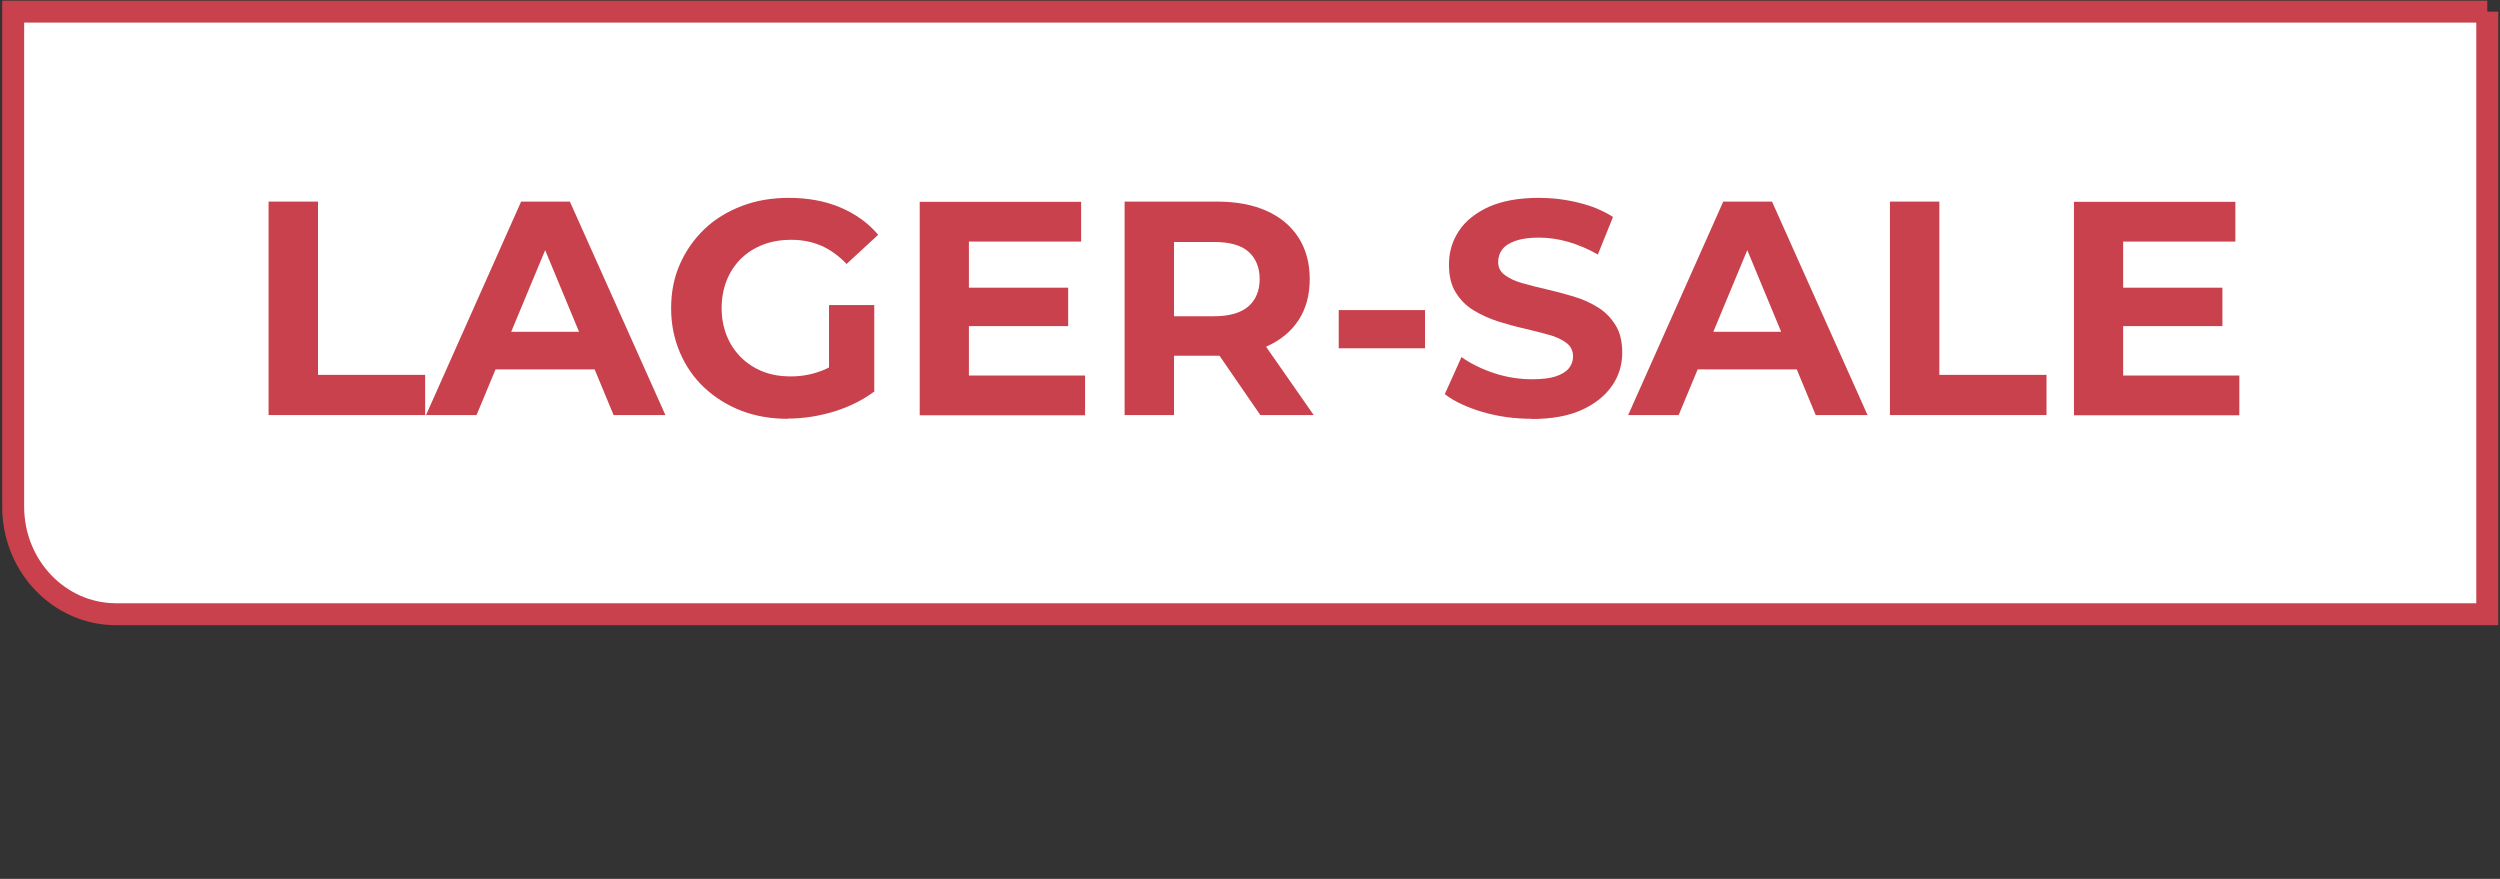
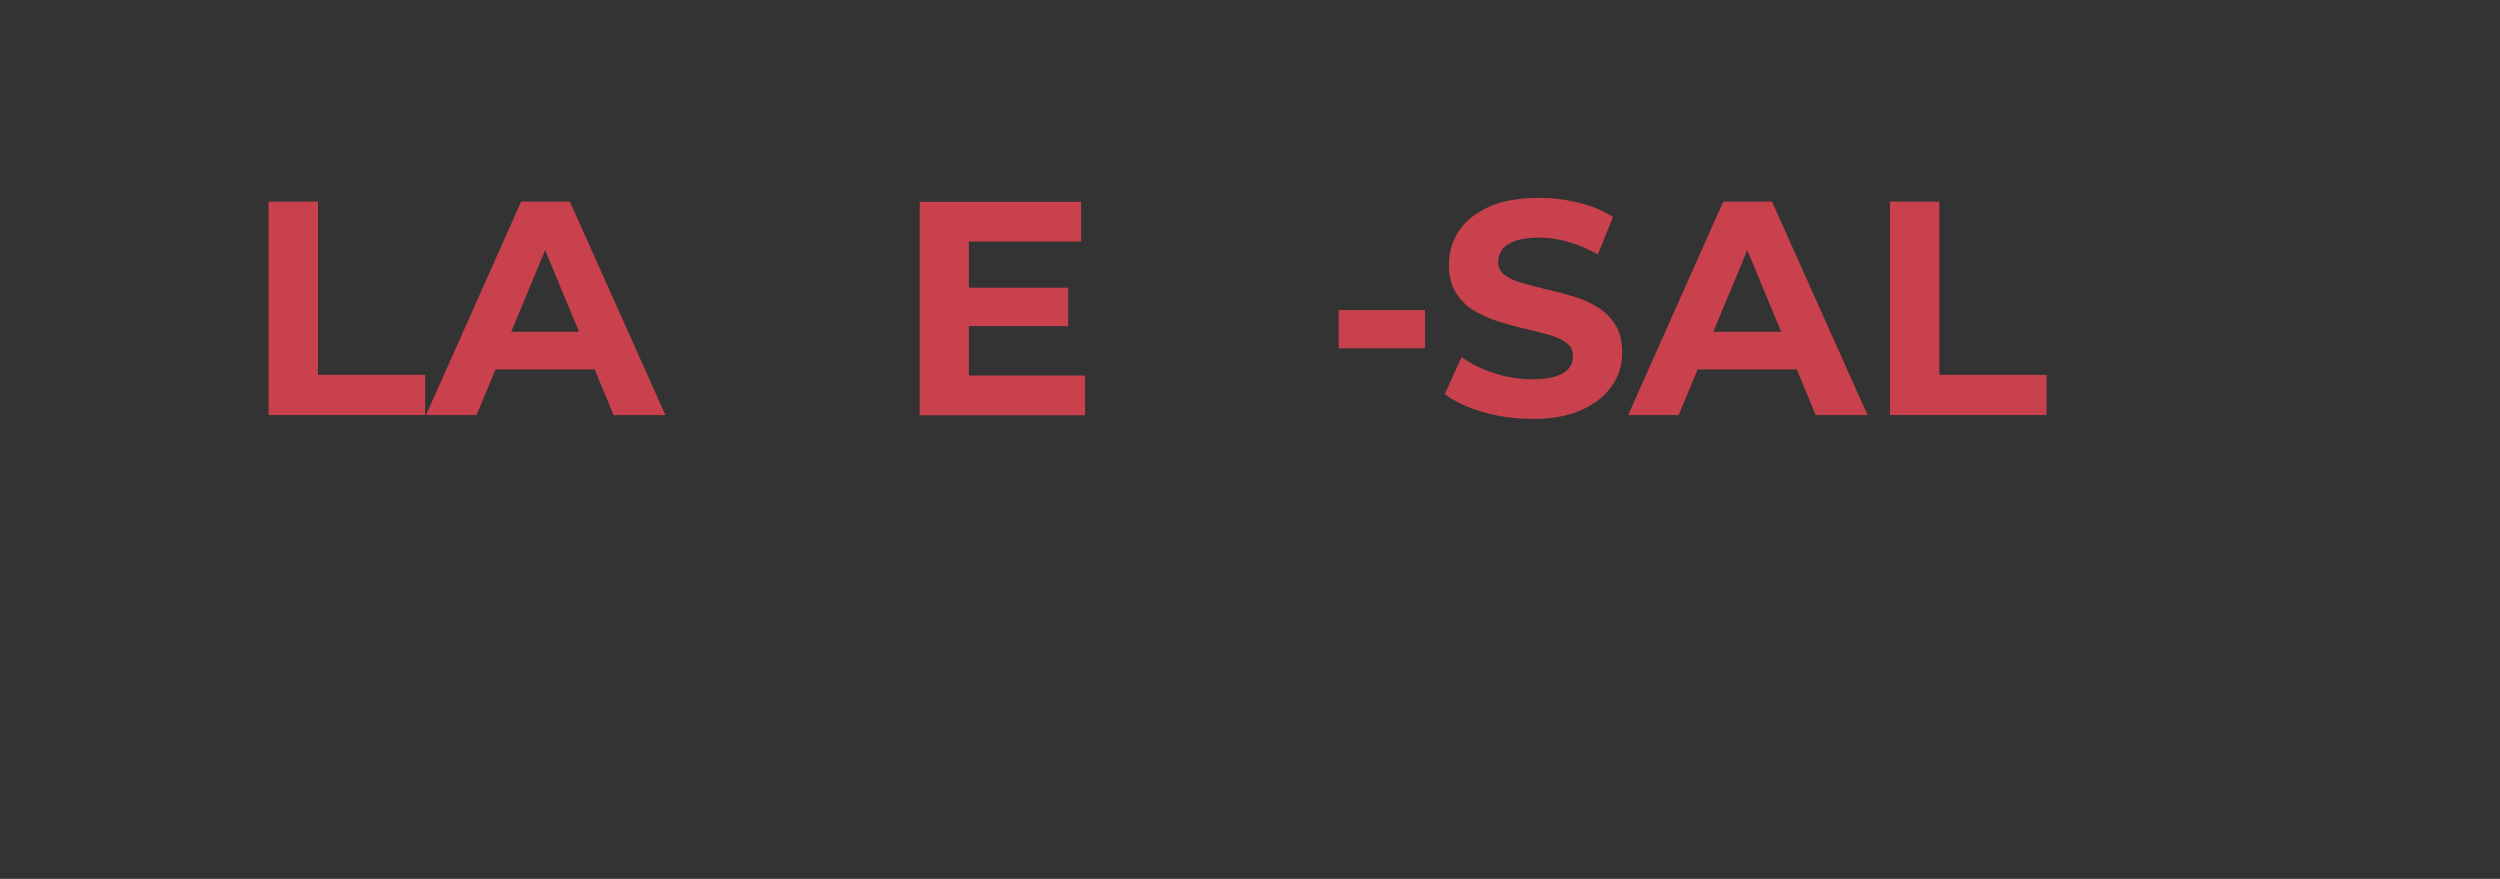
<svg xmlns="http://www.w3.org/2000/svg" width="113.84" height="40.02" viewBox="0 0 113.84 40.02">
  <rect x="0" y="0" width="113.84" height="40.02" fill="#333333" stroke="none" />
  <defs>
    <style>.cls-1{fill:none;}.cls-2{fill:#c8414c;}.cls-3{fill:#fff;stroke:#c8414c;stroke-miterlimit:10;}</style>
  </defs>
  <g id="Layer_1">
    <rect class="cls-1" width="113.84" height="40.02" />
-     <path class="cls-3" d="M113.26.53H.6s0,22.54,0,22.54c0,2.71,2.1,4.9,4.69,4.9h107.97s0-27.44,0-27.44Z" />
  </g>
  <g id="Layer_2">
    <path class="cls-2" d="M12.23,18.9v-9.72h2.25v7.89h4.88v1.83h-7.13Z" />
    <path class="cls-2" d="M19.4,18.9l4.33-9.72h2.22l4.35,9.72h-2.36l-3.56-8.58h.89l-3.57,8.58h-2.31ZM21.57,16.82l.6-1.71h5l.61,1.71h-6.21Z" />
-     <path class="cls-2" d="M35.87,19.07c-.77,0-1.47-.12-2.12-.37-.64-.25-1.2-.6-1.68-1.05-.48-.45-.85-.99-1.11-1.6s-.4-1.28-.4-2.01.13-1.4.4-2.01.64-1.14,1.12-1.6,1.05-.8,1.7-1.05c.65-.25,1.36-.37,2.14-.37.86,0,1.64.14,2.33.43.69.29,1.27.7,1.74,1.25l-1.44,1.33c-.35-.37-.74-.65-1.15-.83-.42-.18-.87-.27-1.36-.27s-.9.07-1.29.22-.72.36-1.01.64c-.28.28-.5.61-.65.99-.15.38-.23.8-.23,1.26s.08.87.23,1.25c.15.38.37.71.65.99.28.28.62.5,1,.65s.81.22,1.27.22.88-.07,1.3-.22c.42-.14.83-.39,1.23-.73l1.28,1.63c-.53.4-1.14.7-1.84.92-.7.21-1.4.32-2.09.32ZM37.75,17.54v-3.65h2.06v3.95l-2.06-.29Z" />
    <path class="cls-2" d="M44.12,17.1h5.29v1.81h-7.53v-9.72h7.35v1.81h-5.11v6.11ZM43.96,13.1h4.68v1.75h-4.68v-1.75Z" />
-     <path class="cls-2" d="M51.21,18.9v-9.72h4.21c.87,0,1.62.14,2.25.42.63.28,1.12.69,1.46,1.22s.51,1.16.51,1.89-.17,1.35-.51,1.87c-.34.52-.83.92-1.46,1.2-.63.28-1.38.42-2.25.42h-2.96l1-.99v3.69h-2.25ZM53.46,15.46l-1-1.06h2.83c.69,0,1.21-.15,1.56-.45.34-.3.51-.72.51-1.24s-.17-.95-.51-1.25c-.34-.3-.86-.44-1.56-.44h-2.83l1-1.07v5.51ZM57.39,18.9l-2.43-3.53h2.4l2.46,3.53h-2.43Z" />
-     <path class="cls-2" d="M60.96,15.86v-1.74h3.93v1.74h-3.93Z" />
+     <path class="cls-2" d="M60.96,15.86v-1.74h3.93v1.74Z" />
    <path class="cls-2" d="M69.75,19.07c-.78,0-1.52-.1-2.24-.31-.71-.21-1.29-.48-1.72-.81l.76-1.69c.42.3.91.54,1.48.73.57.19,1.15.28,1.73.28.45,0,.8-.04,1.08-.13.27-.09.47-.21.6-.37.13-.16.19-.34.19-.54,0-.26-.1-.47-.31-.62-.2-.15-.47-.28-.81-.37s-.7-.19-1.1-.28c-.4-.09-.8-.2-1.21-.33-.4-.13-.77-.3-1.1-.5-.33-.2-.6-.47-.81-.81-.21-.33-.31-.76-.31-1.28,0-.56.15-1.06.45-1.52.3-.46.76-.82,1.36-1.1.61-.27,1.37-.41,2.28-.41.61,0,1.21.07,1.81.22.59.14,1.12.36,1.57.65l-.69,1.71c-.45-.26-.91-.45-1.36-.58-.45-.13-.9-.19-1.33-.19s-.79.05-1.07.15c-.28.1-.48.23-.6.4-.12.16-.18.35-.18.56,0,.25.1.45.31.6s.47.28.81.37c.33.09.7.19,1.1.28.4.09.81.2,1.21.32.4.12.77.28,1.1.49.33.2.6.47.81.81.21.33.31.75.31,1.26,0,.55-.15,1.05-.46,1.5-.31.45-.76.82-1.37,1.1-.61.28-1.37.42-2.3.42Z" />
    <path class="cls-2" d="M74.14,18.9l4.33-9.72h2.22l4.35,9.72h-2.36l-3.56-8.58h.89l-3.57,8.58h-2.31ZM76.31,16.82l.6-1.71h5l.61,1.71h-6.21Z" />
    <path class="cls-2" d="M86.06,18.9v-9.72h2.25v7.89h4.88v1.83h-7.13Z" />
-     <path class="cls-2" d="M96.68,17.1h5.29v1.81h-7.53v-9.72h7.35v1.81h-5.11v6.11ZM96.52,13.1h4.68v1.75h-4.68v-1.75Z" />
  </g>
</svg>